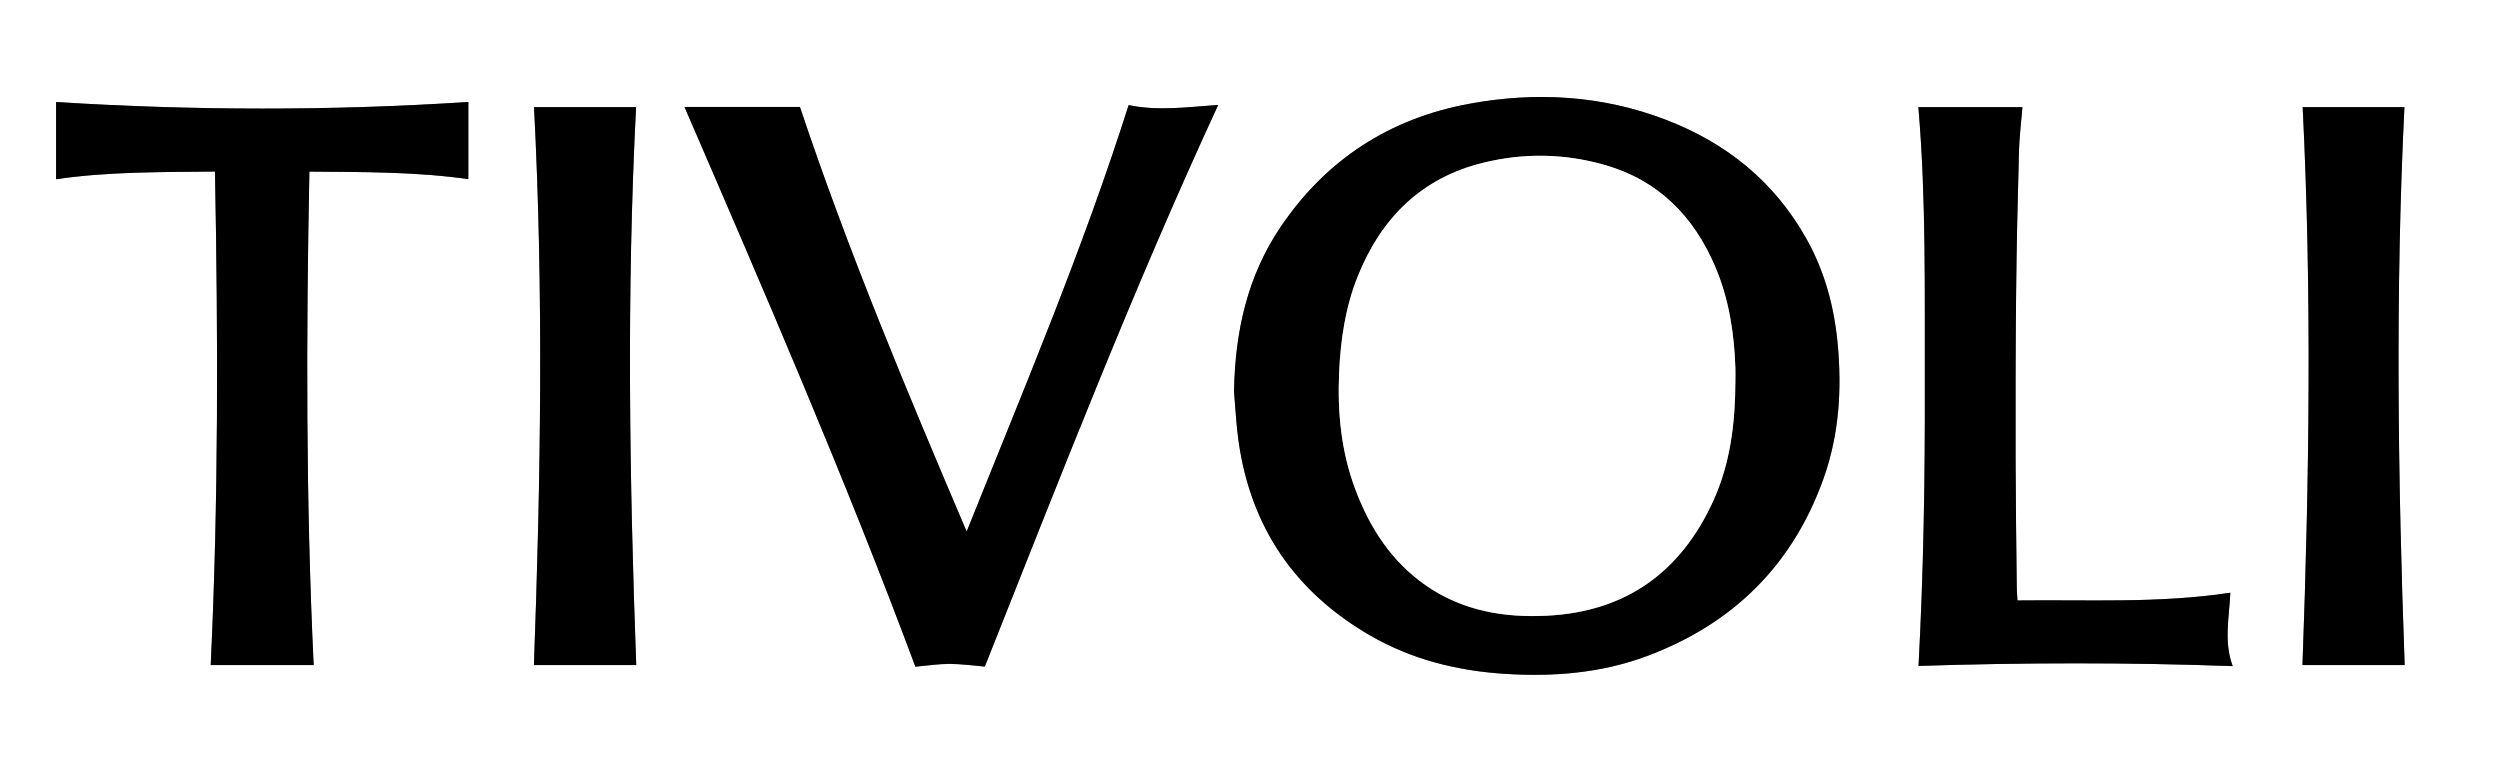
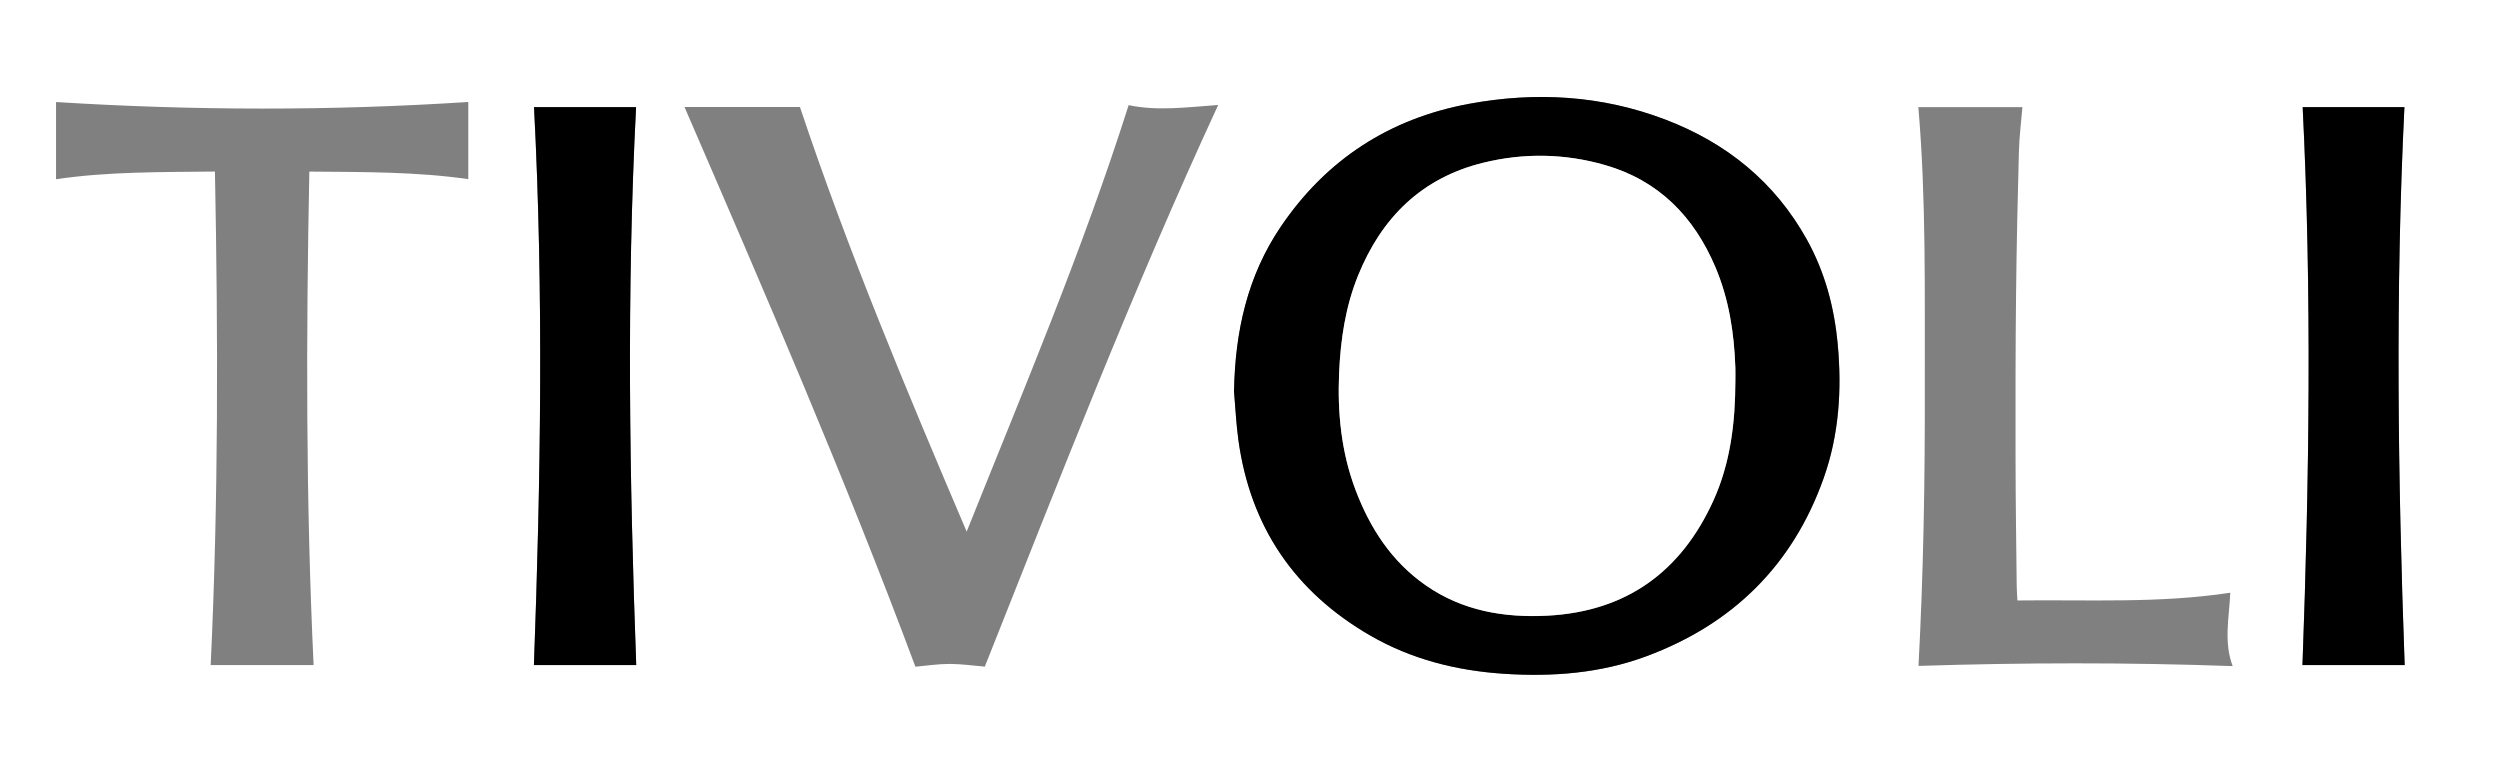
<svg xmlns="http://www.w3.org/2000/svg" id="Layer_2" data-name="Layer 2" viewBox="0 0 492 149.04">
  <rect x="0" y="0" width="492" height="149.04" fill="#808080" stroke="none" />
  <defs>
    <style>
      .cls-1 {
        fill: #000;
      }

      .cls-1, .cls-2 {
        stroke-width: 0px;
      }

      .cls-2 {
        fill: #fff;
      }
    </style>
  </defs>
  <g id="Layer_1-2" data-name="Layer 1">
    <g>
      <path class="cls-2" d="M0,0c163.99,0,327.98,0,492,0v149.04H0C0,99.38,0,49.69,0,0ZM242.86,76.88c.28,3.26.43,6.53.88,9.77,2.36,17.03,11.08,29.83,25.94,38.42,8.14,4.7,17.03,6.93,26.36,7.53,9.54.62,18.96-.1,27.98-3.45,16.97-6.3,28.78-17.88,34.87-35,3.05-8.56,3.62-17.46,2.78-26.46-.68-7.22-2.51-14.14-6.05-20.51-6.32-11.38-15.86-19.08-27.9-23.66-12.52-4.76-25.48-5.5-38.57-3.09-15.68,2.89-28.13,10.98-37.08,24.19-6.58,9.71-8.98,20.67-9.19,32.26ZM222.12,20.68c-9.11,28.68-20.77,56.18-31.88,83.94-11.79-27.65-23.37-55.29-32.81-83.56h-22.72c15.73,36.36,31.54,72.86,45.44,110.15,2.12-.19,4.42-.55,6.71-.55,2.3,0,4.6.33,6.95.53,14.72-37,29.14-74.23,45.93-110.53-5.91.4-11.83,1.26-17.62.03ZM42.3,33.76c.63,32.58.69,64.96-.84,97.13h20.26c-1.53-32.22-1.49-64.6-.84-97.12,10.68.09,21.15.02,31.28,1.49v-15.19c-27.04,1.76-54.2,1.7-81.13.01v15.19c10.21-1.51,20.63-1.39,31.26-1.51ZM377.57,131.05c20.66-.66,41.14-.7,61.82.04-1.79-4.76-.69-9.53-.47-14.44-13.98,2.12-27.94,1.35-41.89,1.52-.05-1.03-.13-1.86-.14-2.7-.09-8.42-.22-16.85-.23-25.27-.02-10.74-.02-21.49.1-32.23.1-9.38.31-18.76.56-28.13.08-2.98.46-5.94.69-8.76h-20.48c1.56,18.22,1.23,36.55,1.27,54.87.05,18.36-.26,36.7-1.24,55.1ZM453.13,130.88h20.1c-1.33-36.56-1.85-73.27-.05-109.79h-20.02c1.82,36.6,1.3,73.25-.04,109.79ZM125.2,130.88c-1.33-36.59-1.9-73.3-.03-109.8h-20.08c1.9,36.59,1.32,73.3-.02,109.8h20.12Z" />
      <path class="cls-1" d="M242.86,76.88c.21-11.59,2.61-22.55,9.19-32.26,8.95-13.22,21.41-21.3,37.08-24.19,13.09-2.42,26.05-1.68,38.57,3.09,12.05,4.58,21.59,12.28,27.9,23.66,3.54,6.38,5.38,13.29,6.05,20.51.84,9,.27,17.9-2.78,26.46-6.09,17.11-17.9,28.69-34.87,35-9.02,3.35-18.43,4.07-27.98,3.45-9.33-.61-18.22-2.83-26.36-7.53-14.86-8.59-23.58-21.39-25.94-38.42-.45-3.23-.59-6.51-.88-9.77ZM341.52,75.02c0-.88.03-1.76,0-2.63-.23-6.83-1.25-13.51-3.94-19.84-4.22-9.94-11.16-17.03-21.73-20.07-7.91-2.27-15.95-2.41-23.93-.45-12.17,2.98-20.06,10.85-24.67,22.25-2.47,6.1-3.42,12.52-3.71,19.05-.35,7.89.42,15.64,3.22,23.07,2.85,7.55,7.1,14.13,13.84,18.81,7.21,5.01,15.4,6.41,23.96,5.96,15.53-.82,26.29-8.66,32.64-22.66,3.37-7.44,4.3-15.4,4.32-23.48Z" />
-       <path class="cls-1" d="M222.12,20.68c5.8,1.22,11.72.37,17.62-.03-16.79,36.3-31.21,73.53-45.93,110.53-2.35-.19-4.65-.53-6.95-.53-2.3,0-4.59.36-6.71.55-13.9-37.28-29.71-73.78-45.44-110.15h22.72c9.44,28.28,21.02,55.91,32.81,83.56,11.11-27.76,22.78-55.27,31.88-83.94Z" />
-       <path class="cls-1" d="M42.3,33.76c-10.63.12-21.04,0-31.26,1.51v-15.19c26.93,1.69,54.09,1.75,81.13-.01v15.19c-10.13-1.47-20.6-1.39-31.28-1.49-.65,32.51-.69,64.9.84,97.12h-20.26c1.53-32.17,1.46-64.55.84-97.13Z" />
-       <path class="cls-1" d="M377.57,131.05c.98-18.4,1.29-36.75,1.24-55.1-.05-18.32.29-36.65-1.27-54.87h20.48c-.23,2.82-.61,5.79-.69,8.76-.26,9.38-.47,18.75-.56,28.13-.11,10.74-.12,21.49-.1,32.23.02,8.42.14,16.85.23,25.27,0,.84.08,1.67.14,2.7,13.95-.17,27.92.6,41.89-1.52-.22,4.91-1.32,9.68.47,14.44-20.69-.75-41.16-.7-61.82-.04Z" />
      <path class="cls-1" d="M453.13,130.88c1.34-36.54,1.86-73.19.04-109.79h20.02c-1.8,36.53-1.28,73.24.05,109.79h-20.1Z" />
      <path class="cls-1" d="M125.2,130.88h-20.12c1.34-36.5,1.92-73.21.02-109.8h20.08c-1.88,36.5-1.31,73.21.03,109.8Z" />
      <path class="cls-2" d="M341.52,75.02c-.02,8.08-.95,16.04-4.32,23.48-6.35,14-17.11,21.84-32.64,22.66-8.57.45-16.75-.95-23.96-5.96-6.73-4.68-10.99-11.26-13.84-18.81-2.81-7.44-3.57-15.18-3.22-23.07.29-6.54,1.25-12.95,3.71-19.05,4.61-11.4,12.49-19.27,24.67-22.25,7.98-1.96,16.02-1.82,23.93.45,10.58,3.04,17.51,10.13,21.73,20.07,2.69,6.34,3.71,13.01,3.94,19.84.03.88,0,1.75,0,2.63Z" />
    </g>
  </g>
</svg>